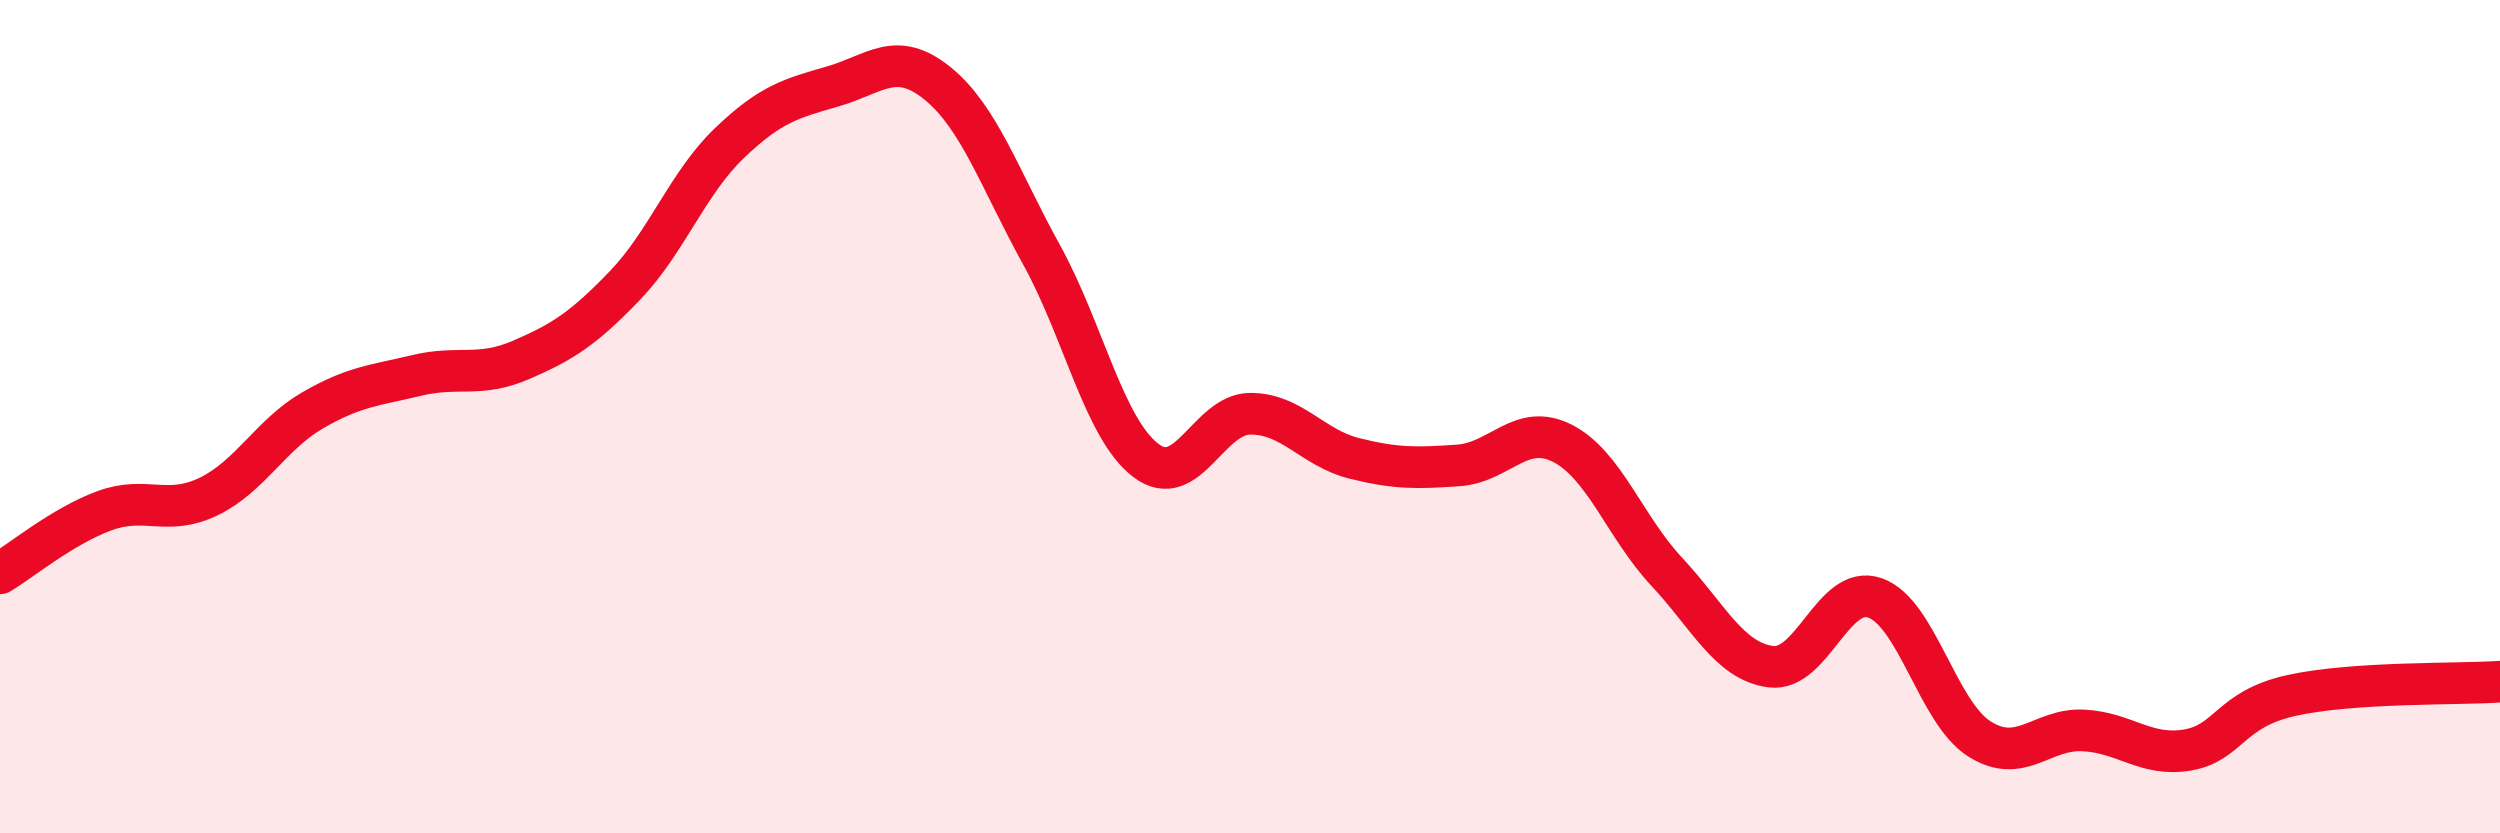
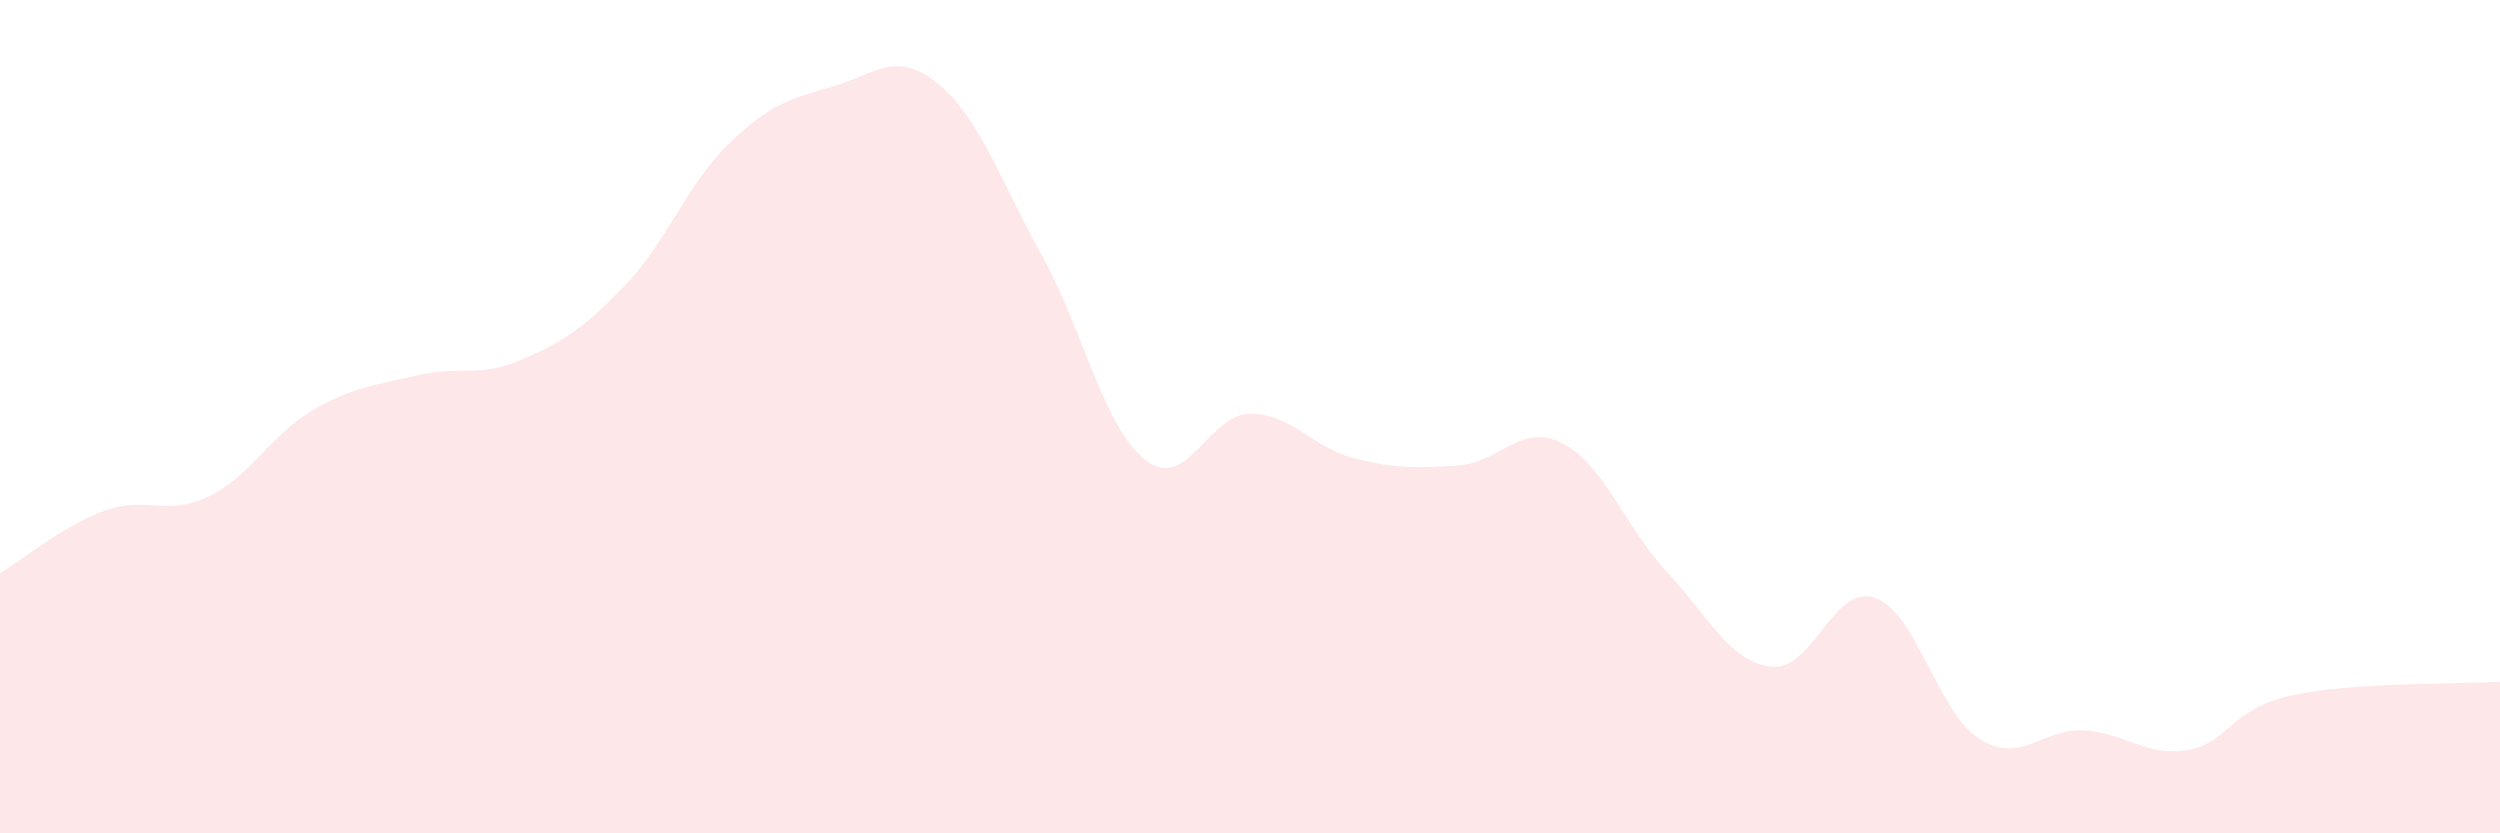
<svg xmlns="http://www.w3.org/2000/svg" width="60" height="20" viewBox="0 0 60 20">
  <path d="M 0,13.76 C 0.5,13.46 1.5,12.63 2.5,12.26 C 3.5,11.89 4,12.4 5,11.92 C 6,11.44 6.5,10.43 7.5,9.85 C 8.5,9.27 9,9.25 10,9.01 C 11,8.77 11.5,9.07 12.5,8.64 C 13.5,8.21 14,7.89 15,6.85 C 16,5.81 16.5,4.4 17.5,3.44 C 18.5,2.48 19,2.36 20,2.07 C 21,1.78 21.5,1.19 22.5,2 C 23.5,2.81 24,4.31 25,6.12 C 26,7.93 26.5,10.29 27.5,11.05 C 28.5,11.81 29,9.94 30,9.93 C 31,9.92 31.5,10.75 32.5,11 C 33.5,11.25 34,11.24 35,11.17 C 36,11.1 36.5,10.13 37.5,10.64 C 38.5,11.15 39,12.65 40,13.72 C 41,14.79 41.5,15.87 42.5,16 C 43.5,16.13 44,14 45,14.35 C 46,14.7 46.5,17.09 47.5,17.73 C 48.5,18.37 49,17.48 50,17.53 C 51,17.58 51.5,18.17 52.5,18 C 53.5,17.83 53.5,17.02 55,16.69 C 56.5,16.36 59,16.43 60,16.36L60 20L0 20Z" fill="#EB0A25" opacity="0.1" stroke-linecap="round" stroke-linejoin="round" />
-   <path d="M 0,13.76 C 0.5,13.46 1.5,12.63 2.5,12.26 C 3.5,11.89 4,12.4 5,11.92 C 6,11.44 6.5,10.43 7.5,9.85 C 8.5,9.27 9,9.25 10,9.01 C 11,8.77 11.5,9.07 12.5,8.64 C 13.5,8.21 14,7.89 15,6.85 C 16,5.81 16.5,4.4 17.5,3.44 C 18.5,2.48 19,2.36 20,2.07 C 21,1.78 21.5,1.19 22.5,2 C 23.5,2.81 24,4.31 25,6.12 C 26,7.93 26.5,10.29 27.5,11.05 C 28.5,11.81 29,9.94 30,9.93 C 31,9.92 31.5,10.75 32.5,11 C 33.5,11.25 34,11.24 35,11.17 C 36,11.1 36.5,10.13 37.5,10.64 C 38.5,11.15 39,12.65 40,13.72 C 41,14.79 41.5,15.87 42.5,16 C 43.5,16.13 44,14 45,14.35 C 46,14.7 46.5,17.09 47.5,17.73 C 48.5,18.37 49,17.48 50,17.53 C 51,17.58 51.5,18.17 52.5,18 C 53.5,17.83 53.5,17.02 55,16.69 C 56.5,16.36 59,16.43 60,16.36" stroke="#EB0A25" stroke-width="1" fill="none" stroke-linecap="round" stroke-linejoin="round" />
</svg>